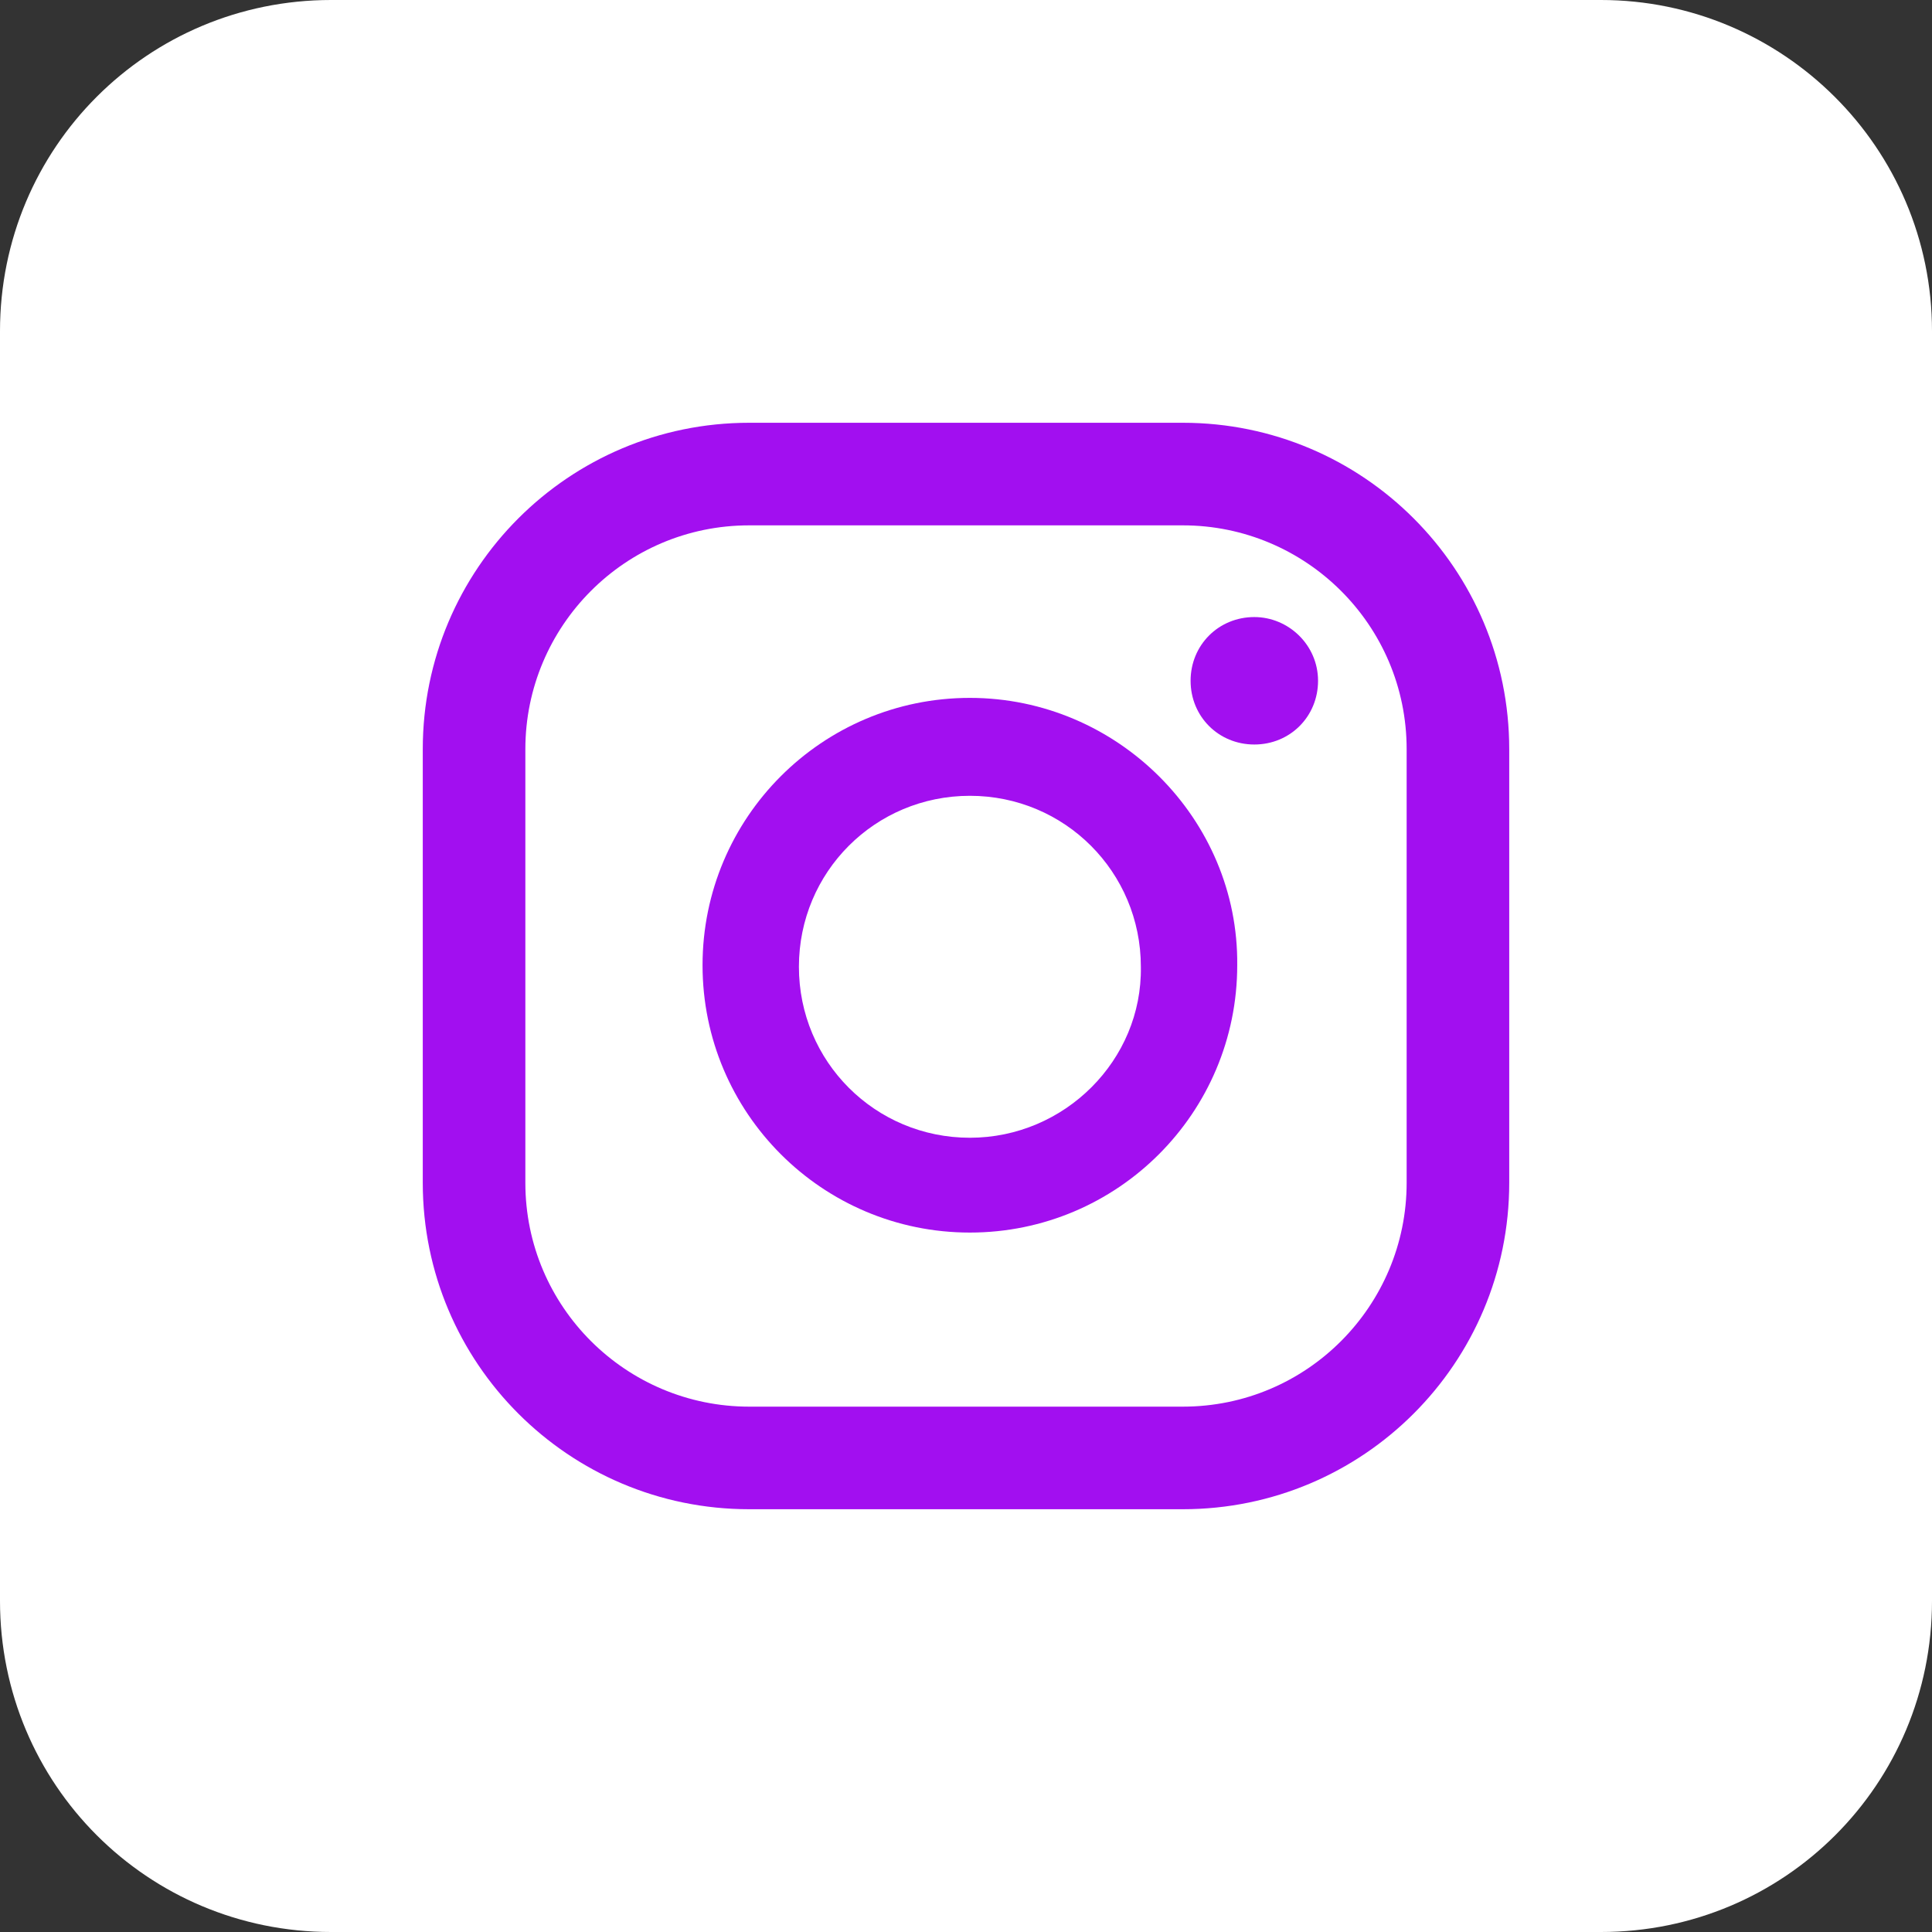
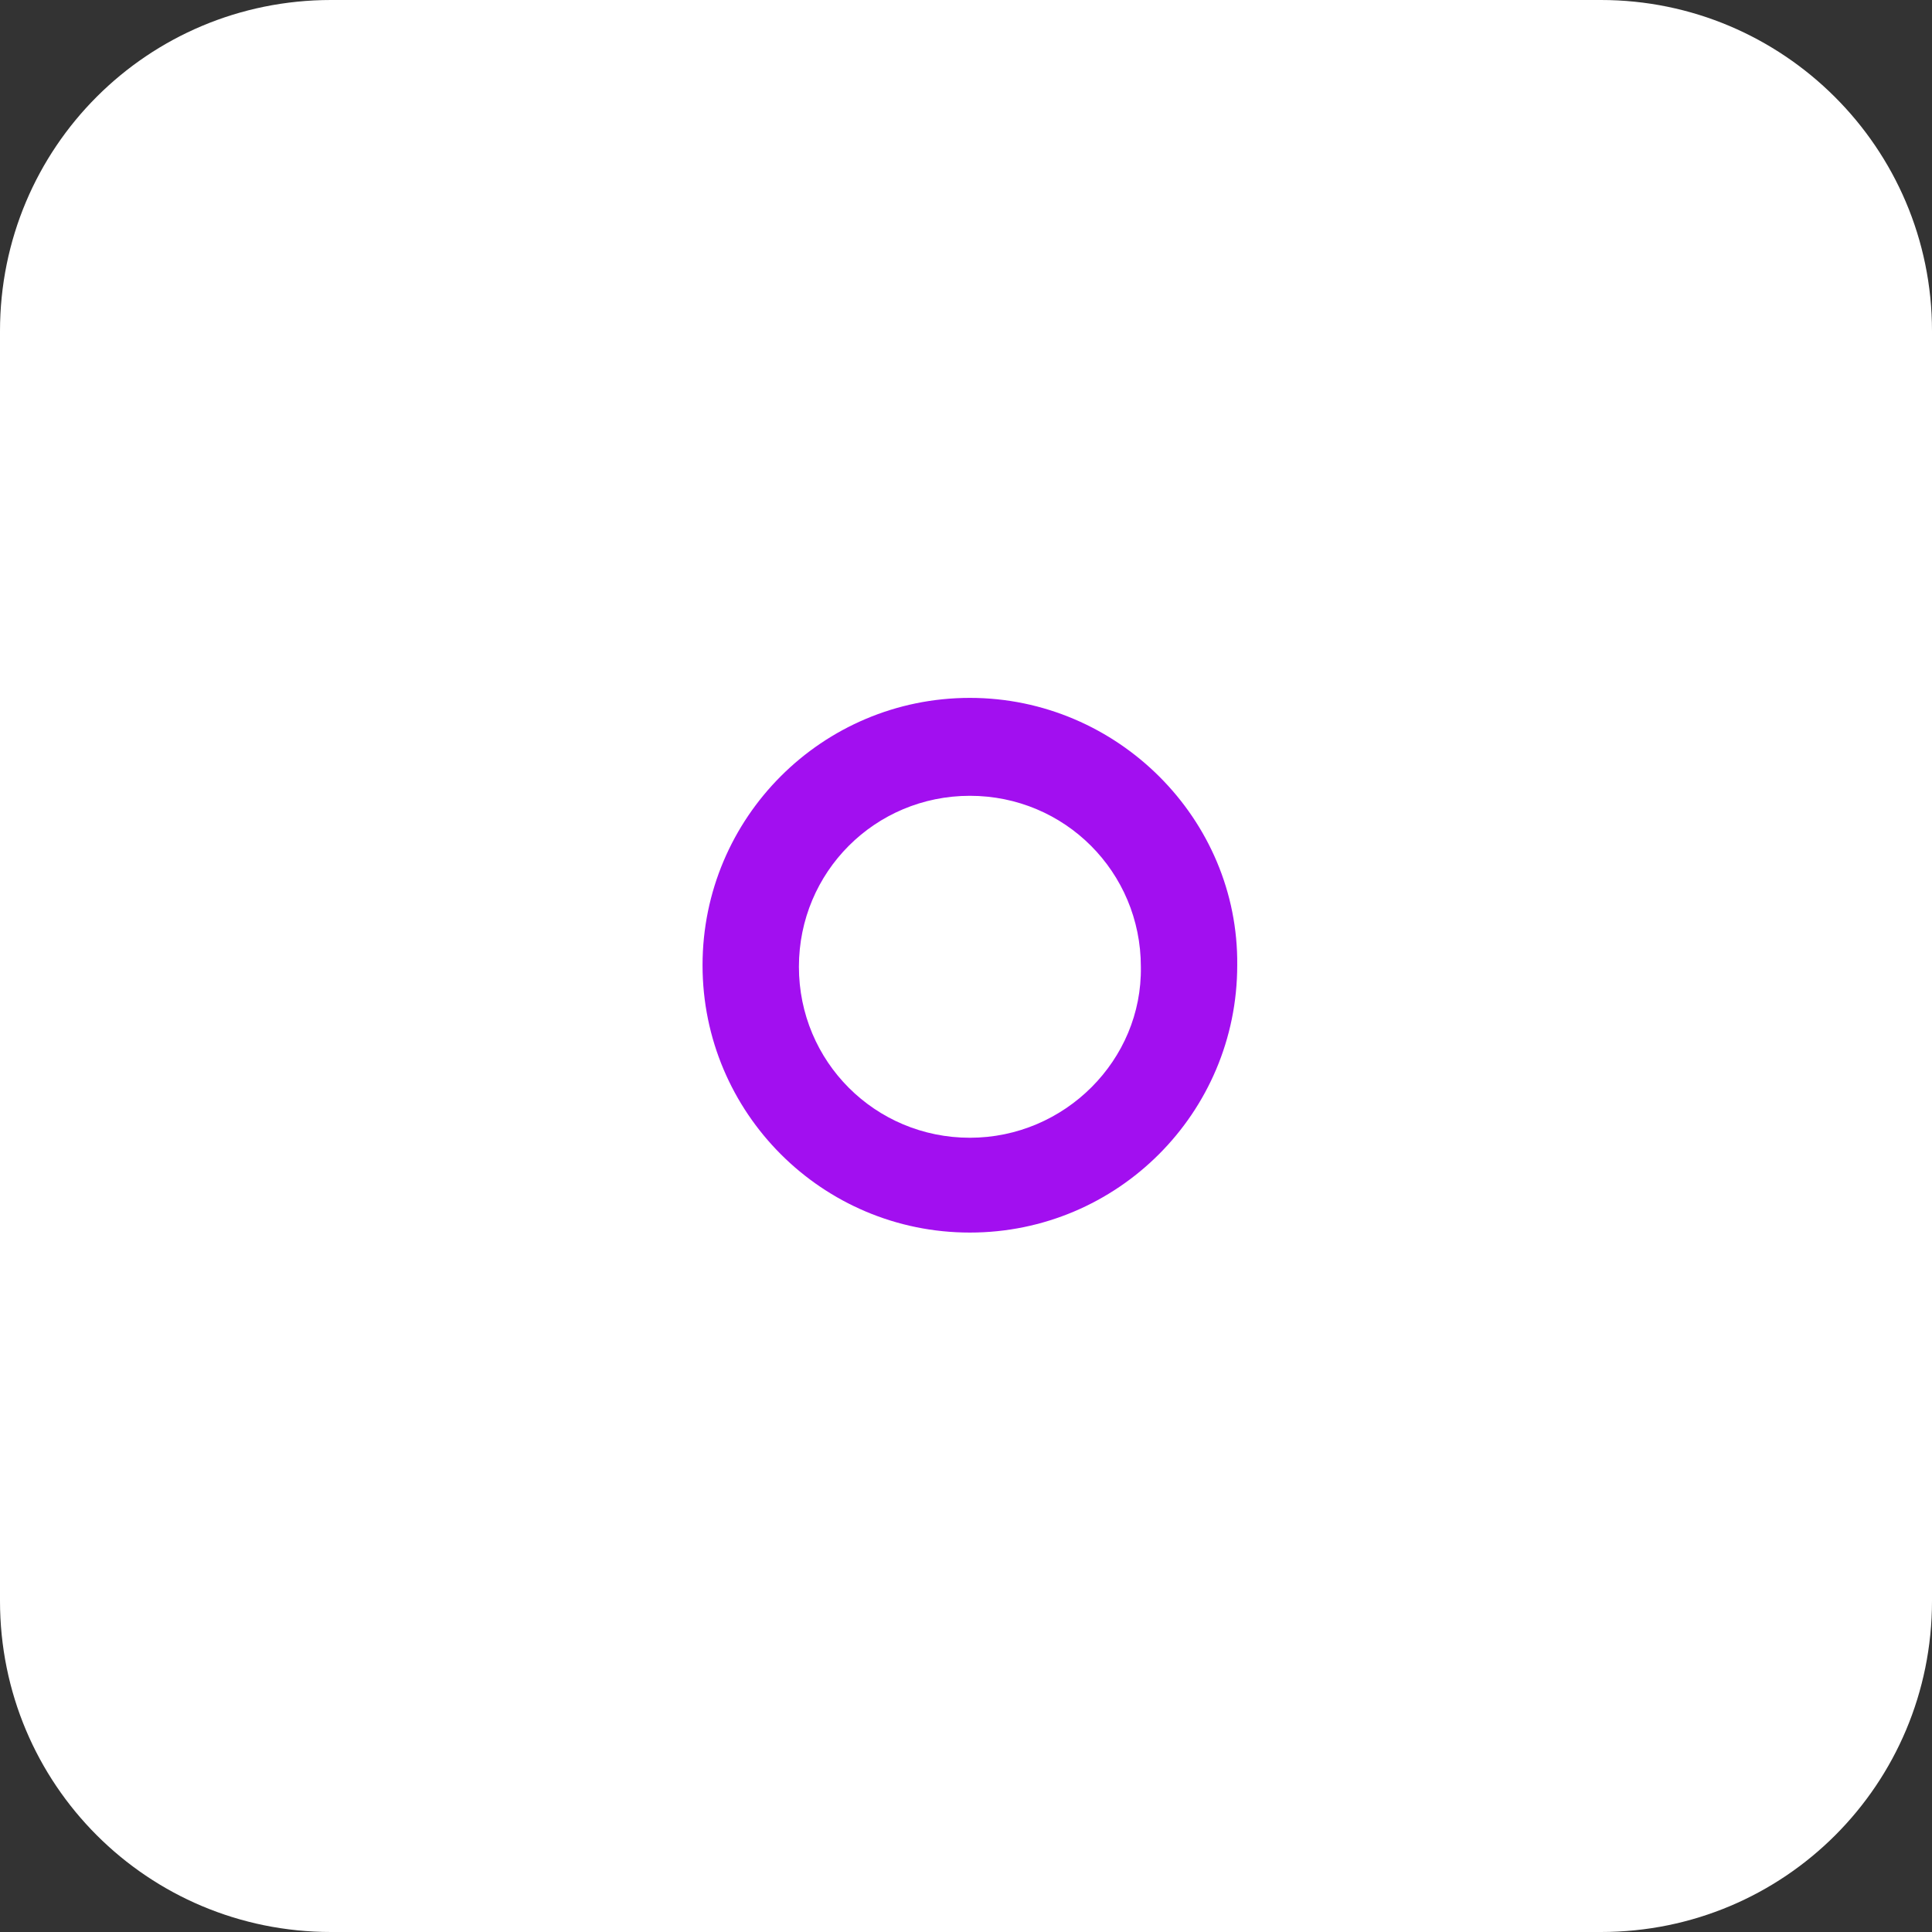
<svg xmlns="http://www.w3.org/2000/svg" version="1.1" id="Layer_1" x="0px" y="0px" viewBox="0 0 124.3 124.3" style="enable-background:new 0 0 124.3 124.3;" xml:space="preserve">
  <rect x="0" y="0" width="124.3" height="124.3" fill="#333333" stroke="none" />
  <style type="text/css">
	.st0{fill:#8546CE;}
	.st1{fill:#8C56C3;}
	.st2{fill:url(#SVGID_1_);}
	.st3{opacity:0.56;fill:url(#SVGID_00000169541663570240769800000008929806625306212491_);}
	.st4{fill:#FFFFFF;}
	.st5{fill:#A20FF0;}
	.st6{fill:#FFFFF0;}
	.st7{fill:none;stroke:#FFE127;stroke-width:0.966;stroke-miterlimit:10;}
	.st8{fill:#F2F2F2;}
	.st9{fill:#FFE127;}
	.st10{fill:#420075;}
	.st11{fill:#862BAE;}
	.st12{fill:#FFE336;}
	.st13{fill:#CDCFD0;}
	.st14{fill:url(#SVGID_00000165236029473119623450000004498118199462844042_);}
	.st15{fill:#5E0097;}
	.st16{fill:#E0E0E6;}
	.st17{fill:#FFD502;}
	.st18{fill-rule:evenodd;clip-rule:evenodd;fill:#862BAE;}
	.st19{fill-rule:evenodd;clip-rule:evenodd;fill:#FFFFFF;}
	.st20{fill-rule:evenodd;clip-rule:evenodd;fill:#FFE127;}
	.st21{fill:none;stroke:#FFE127;stroke-width:0.827;stroke-miterlimit:10;}
	.st22{fill:#FFFFF0;stroke:#FFE127;stroke-width:1.015;stroke-miterlimit:10;}
	.st23{fill:none;stroke:#F2F2F2;stroke-width:2.454;stroke-miterlimit:10;}
	.st24{fill:#EAEDF2;}
	.st25{fill:#F4F7FC;}
	.st26{fill:#DEE0E6;}
	.st27{fill:#E8EBF0;}
	.st28{fill:#F7F7F7;}
	.st29{fill:#D7D9DE;}
	.st30{fill:#E6E8ED;}
	.st31{fill:#EEF0F5;}
	.st32{fill:#9221B4;}
	.st33{fill:none;stroke:#FFE127;stroke-width:3.681;stroke-linecap:round;stroke-linejoin:round;stroke-miterlimit:10;}
	.st34{fill:#8C3493;}
	.st35{fill:#EA2227;}
	.st36{fill:#F69220;}
	.st37{fill:#EC1C24;}
	.st38{fill:#DF146B;}
	.st39{fill:none;stroke:#FFFFFF;stroke-width:2.535;stroke-linecap:round;stroke-linejoin:round;stroke-miterlimit:10;}
	.st40{fill:none;stroke:#A20FF0;stroke-width:2.535;stroke-linecap:round;stroke-linejoin:round;stroke-miterlimit:10;}
	.st41{fill:#CFD4D8;}
	.st42{fill:none;stroke:#F7961D;stroke-width:1.803;stroke-miterlimit:10;}
	.st43{fill:none;stroke:#32C0D5;stroke-width:2.704;stroke-miterlimit:10;}
	.st44{fill:none;stroke:#579DD5;stroke-width:5.409;stroke-miterlimit:10;}
	.st45{fill:none;stroke:#EA407A;stroke-width:4.507;stroke-miterlimit:10;}
	.st46{fill:none;stroke:#66499C;stroke-width:0.901;stroke-miterlimit:10;}
	.st47{fill:#FFFFFF;stroke:#66499C;stroke-width:0.901;stroke-miterlimit:10;}
	.st48{fill:#F7961D;}
	.st49{fill:#FFFFFF;stroke:#EA407A;stroke-width:0.901;stroke-miterlimit:10;}
	.st50{fill:#FFFFFF;stroke:#F7961D;stroke-width:1.352;stroke-miterlimit:10;}
	.st51{fill:#FFFFFF;stroke:#579DD5;stroke-width:1.136;stroke-miterlimit:10;}
	.st52{fill:#FFFFFF;stroke:#32C0D5;stroke-width:1.464;stroke-miterlimit:10;}
	.st53{fill:#D8DAE7;}
	.st54{fill:#231F20;}
	.st55{fill:#D83768;}
	.st56{fill:#B01117;}
	.st57{fill:#D83A2B;}
	.st58{fill:#9D0B0F;}
	.st59{fill:#C3161C;}
	.st60{fill:#EB2027;}
	.st61{fill:#F79420;}
	.st62{fill:#00589F;}
	.st63{fill:#F9A51A;}
	.st64{fill:#ED1C2E;}
	.st65{fill:#FCB131;}
	.st66{fill:#003473;}
	.st67{fill:#A3A5A8;}
	.st68{fill:none;stroke:#FFFFFF;stroke-width:0.25;stroke-miterlimit:10;}
</style>
  <path class="st4" d="M103,124.3H21.3C9.5,124.3,0,114.8,0,103V21.3C0,9.5,9.5,0,21.3,0H103c11.7,0,21.3,9.5,21.3,21.3V103  C124.3,114.8,114.8,124.3,103,124.3z" />
  <g>
    <g>
      <g>
-         <path class="st5" d="M80.7,39.7c-2.3,0-4.1,1.8-4.1,4.1c0,2.3,1.8,4.1,4.1,4.1c2.3,0,4.1-1.8,4.1-4.1     C84.8,41.5,82.9,39.7,80.7,39.7z" />
        <path class="st5" d="M62.4,44.9c-9.5,0-17.2,7.7-17.2,17.2c0,9.5,7.7,17.2,17.2,17.2s17.2-7.7,17.2-17.2     C79.7,52.7,71.9,44.9,62.4,44.9z M62.4,73.2c-6.1,0-11-4.9-11-11c0-6.1,4.9-11,11-11c6.1,0,11,4.9,11,11     C73.5,68.2,68.5,73.2,62.4,73.2z" />
-         <path class="st5" d="M76.1,97.1H48.2c-11.6,0-21-9.4-21-21V48.2c0-11.6,9.4-21,21-21h27.9c11.6,0,21,9.4,21,21v27.9     C97.1,87.7,87.7,97.1,76.1,97.1z M48.2,33.8c-8,0-14.4,6.5-14.4,14.4v27.9c0,8,6.5,14.4,14.4,14.4h27.9c8,0,14.4-6.5,14.4-14.4     V48.2c0-8-6.5-14.4-14.4-14.4H48.2z" />
      </g>
    </g>
  </g>
</svg>